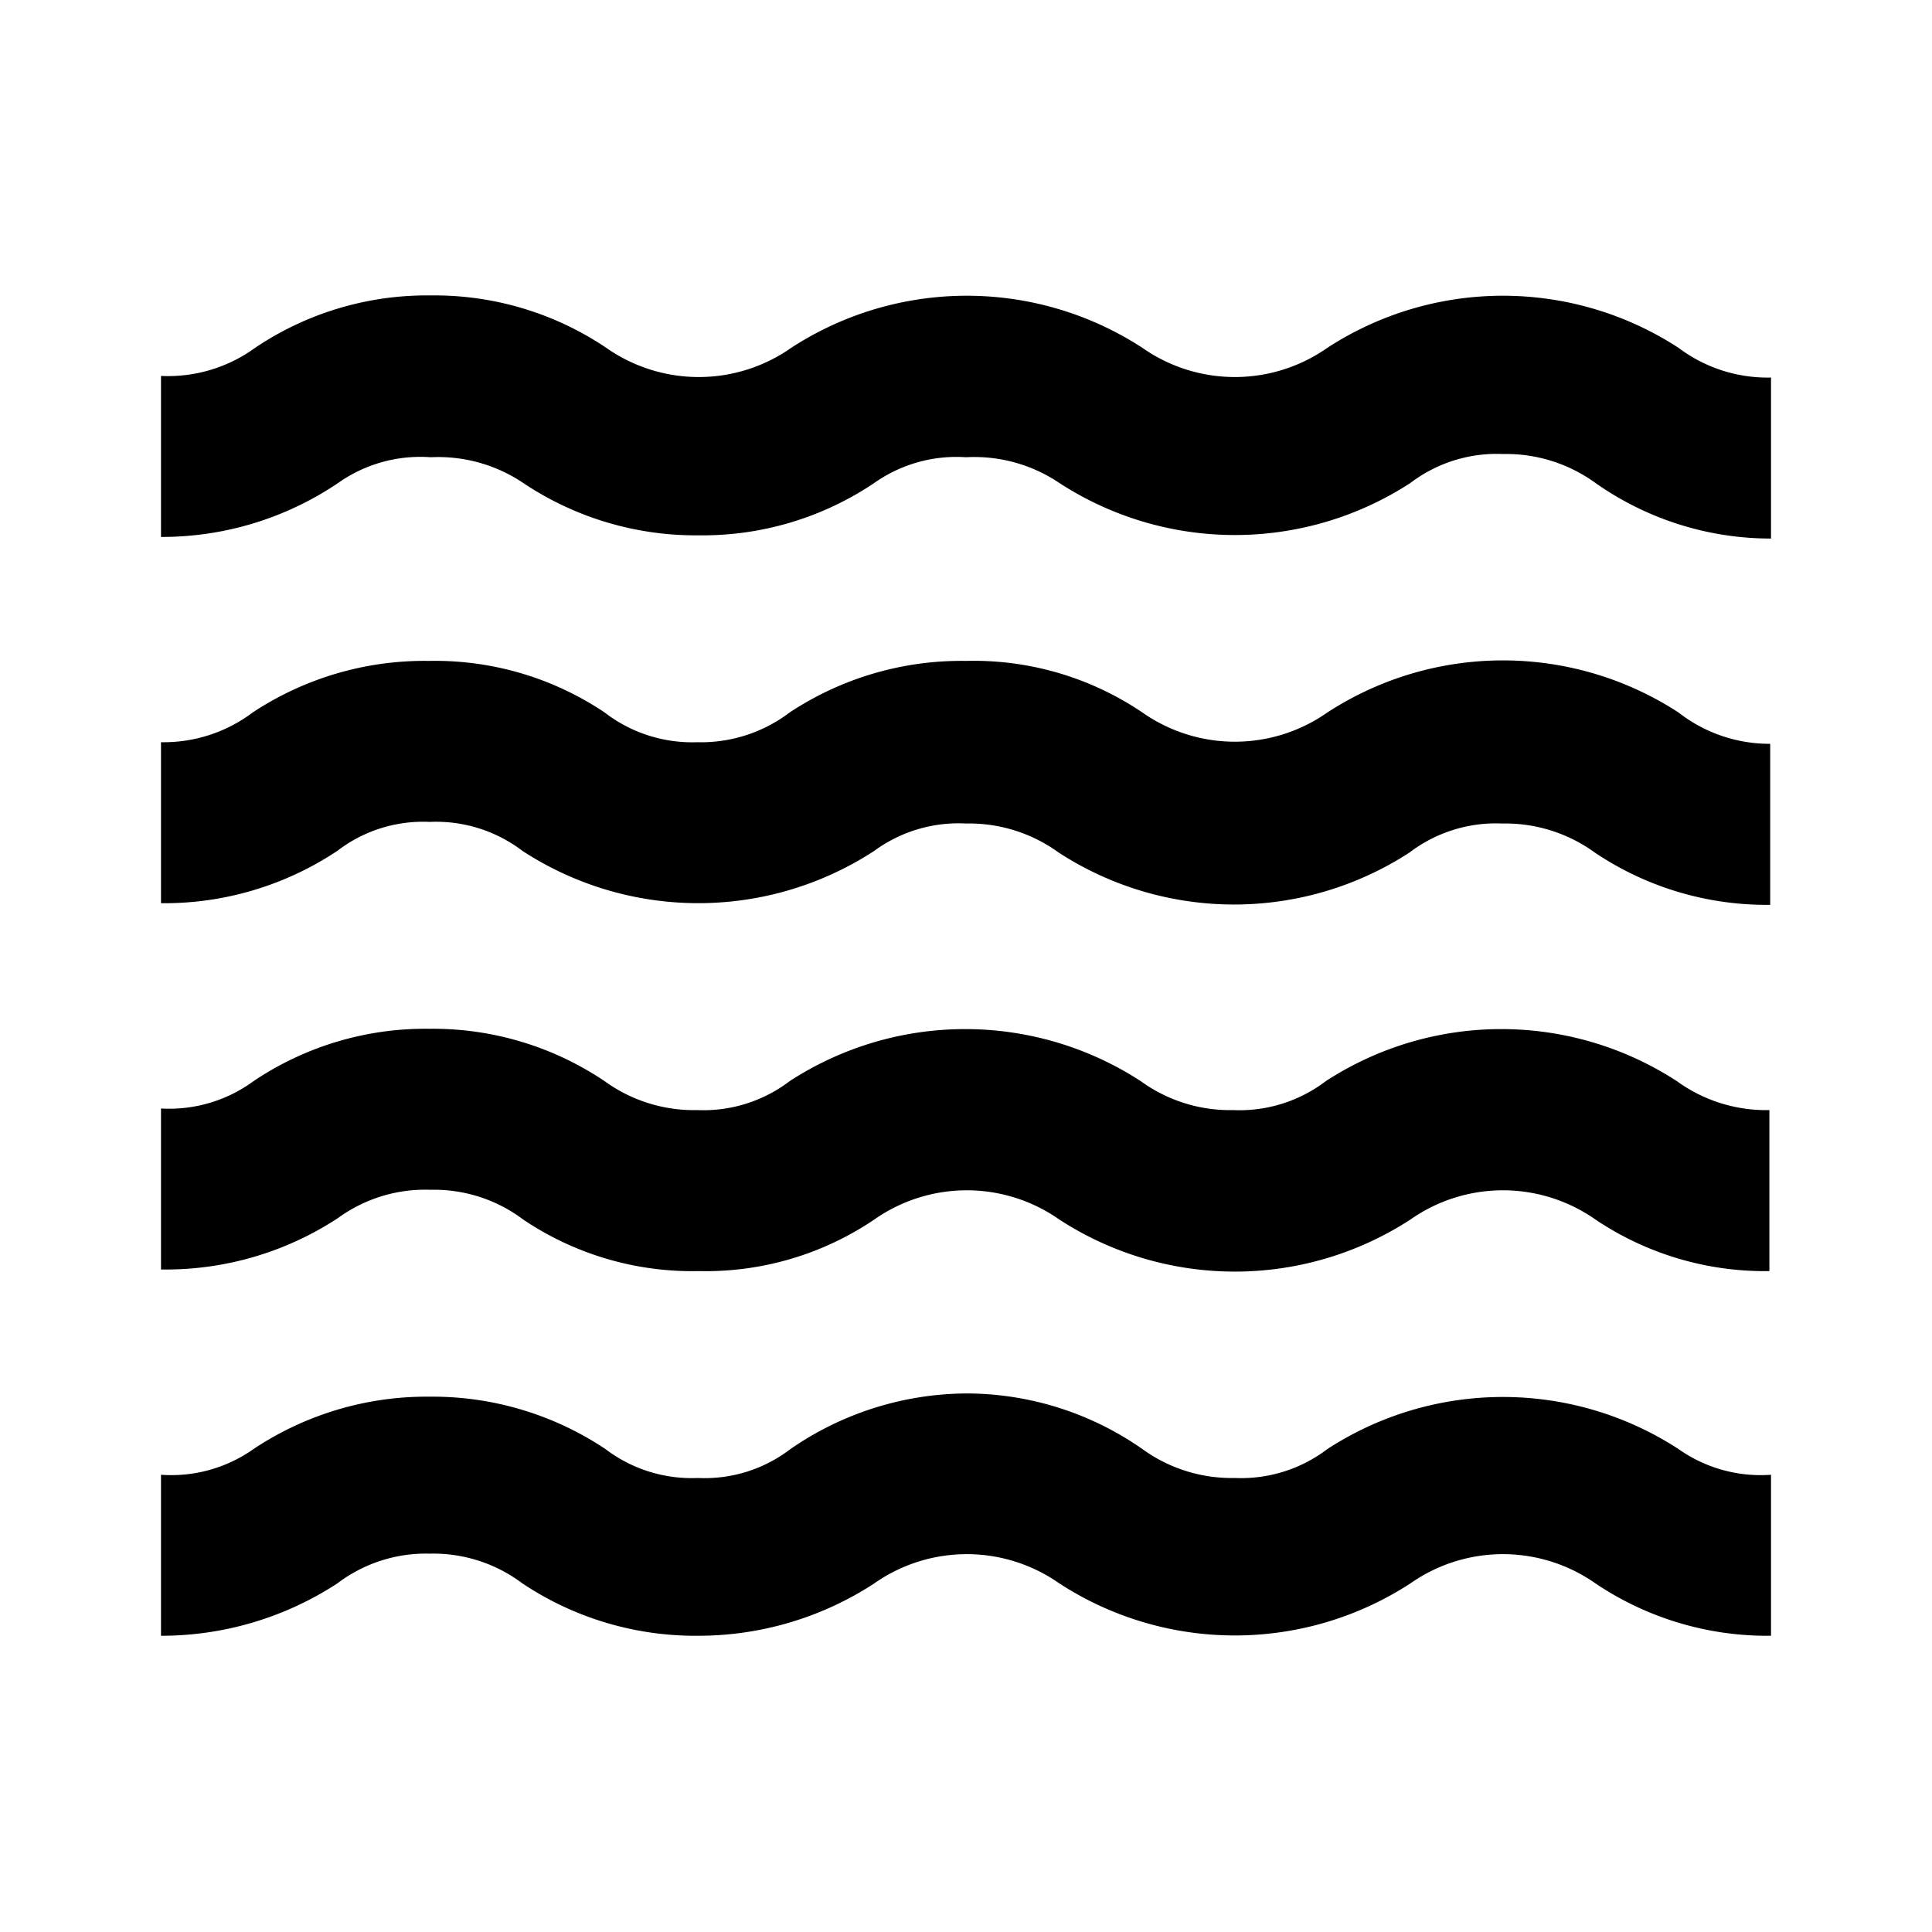
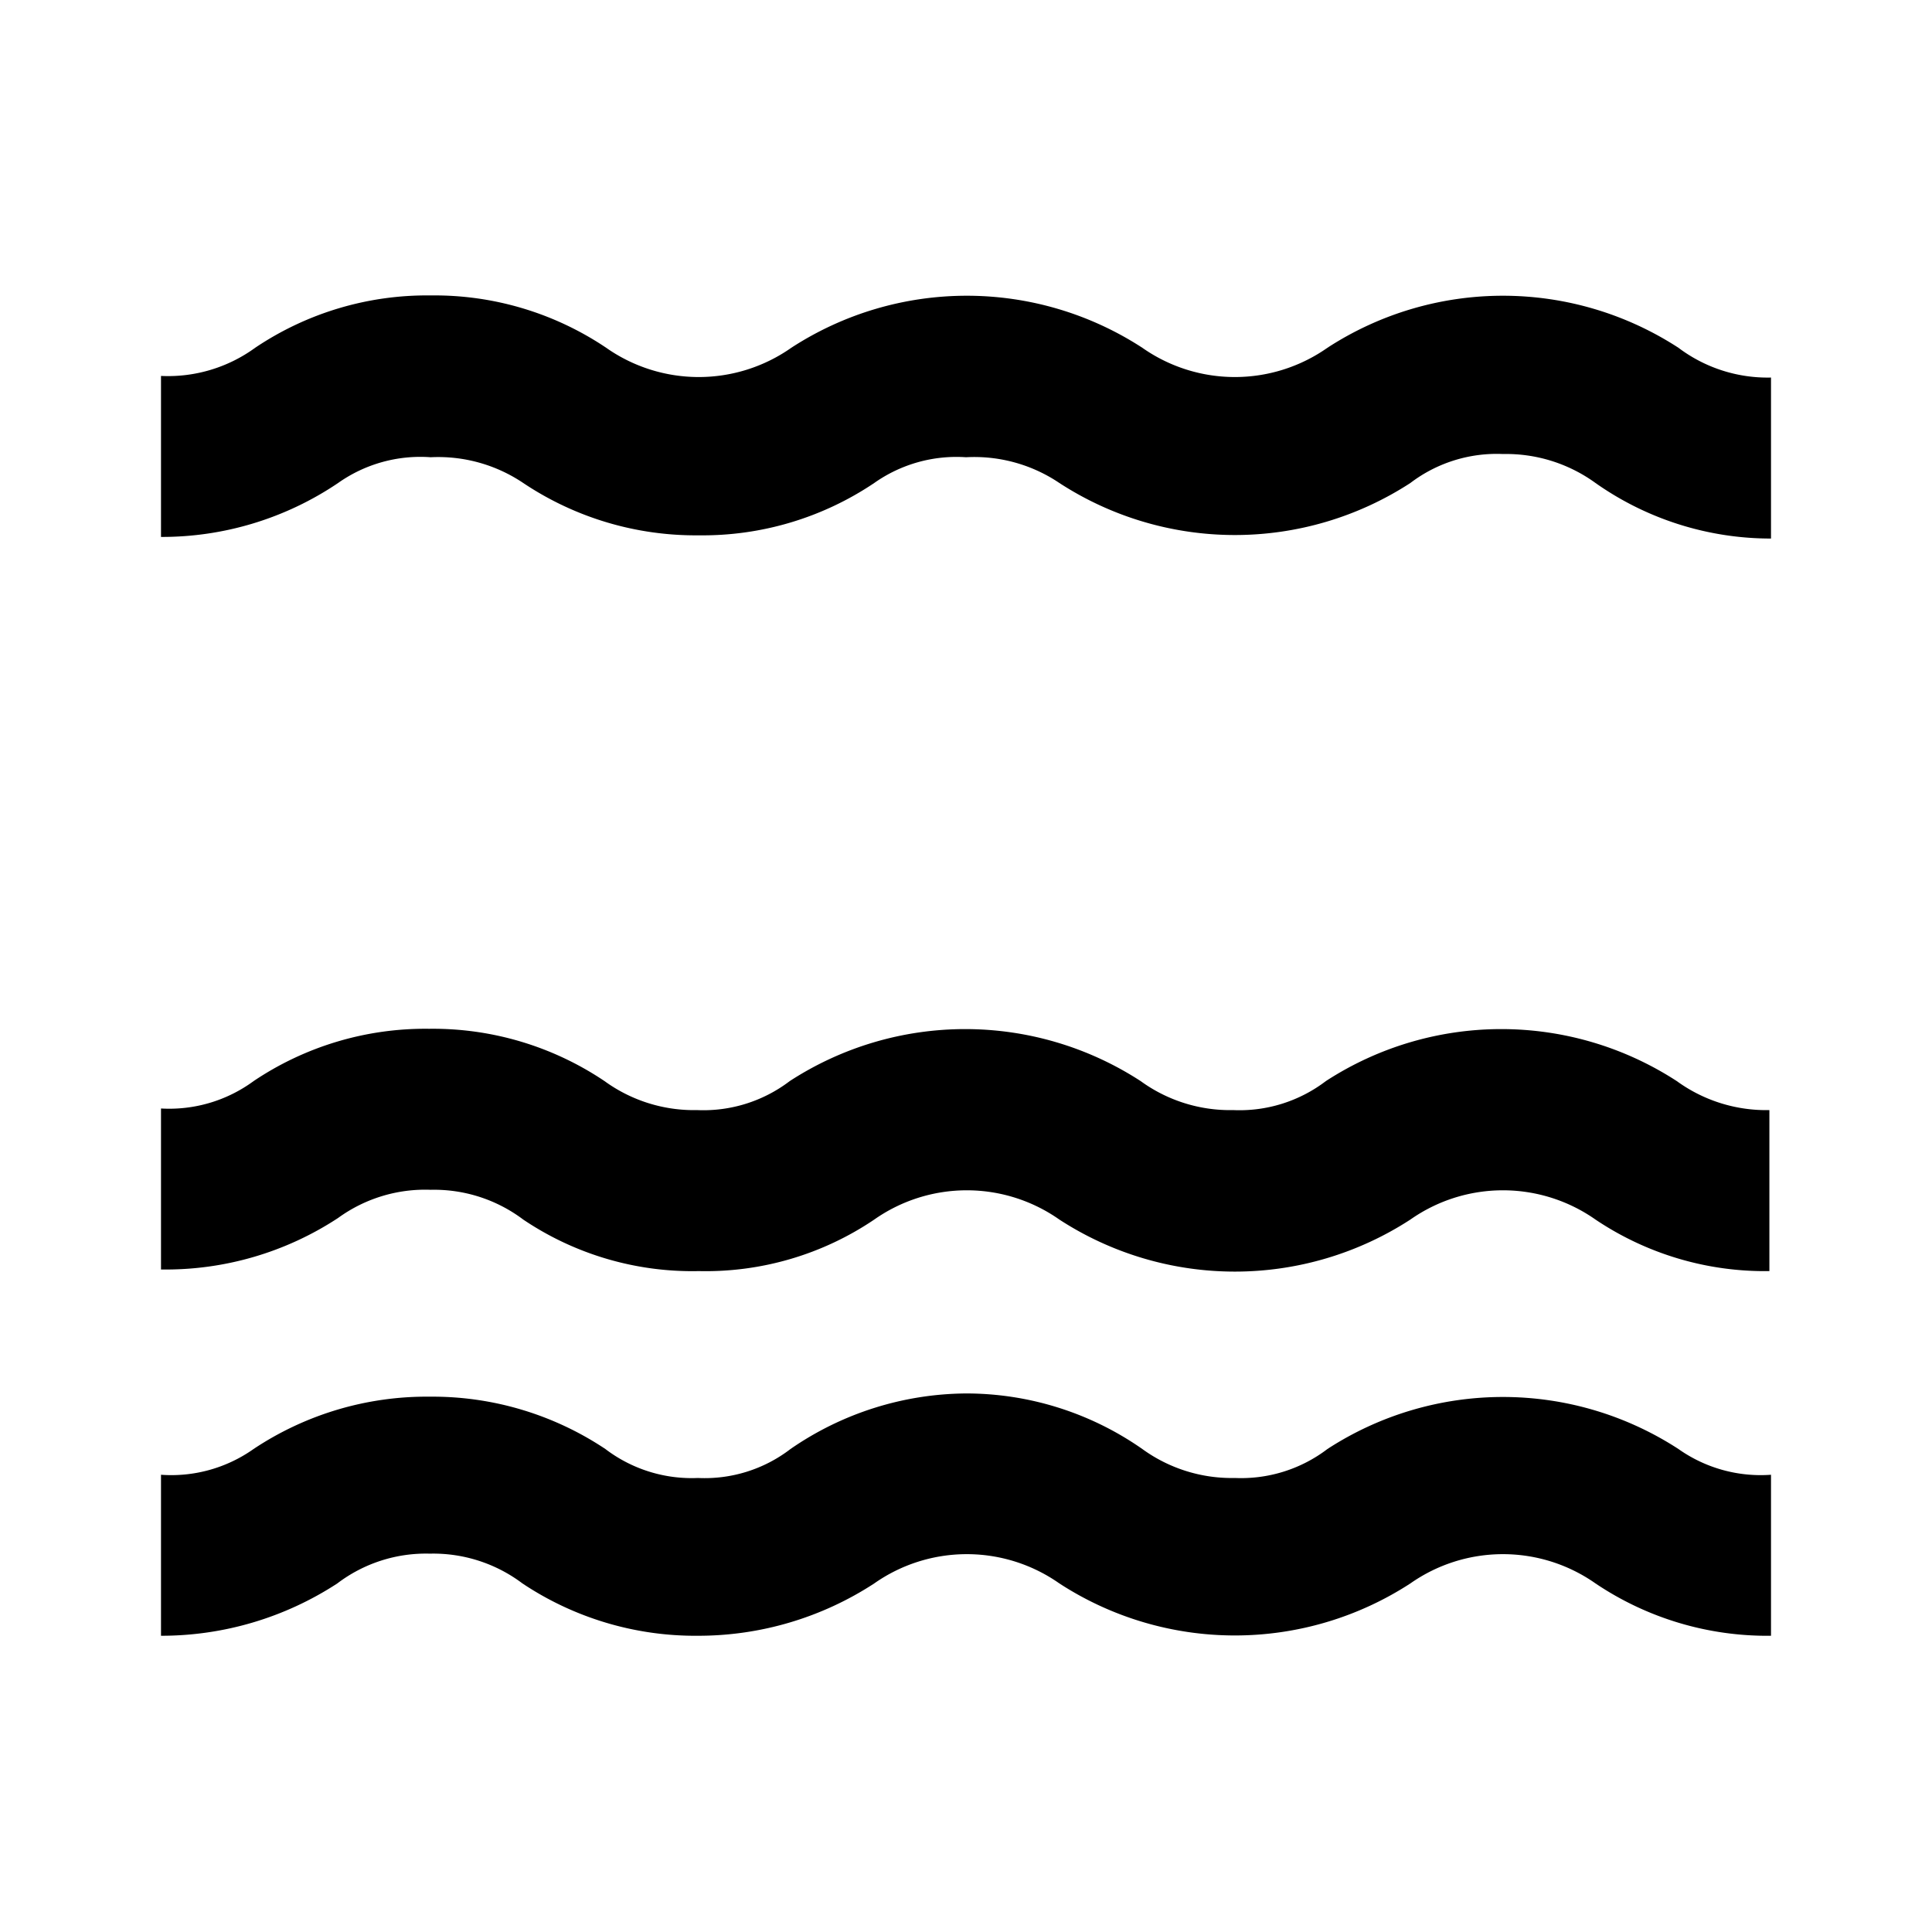
<svg xmlns="http://www.w3.org/2000/svg" width="800px" height="800px" viewBox="0 0 24 24">
  <g>
    <path d="M5.35,14.78a1.84,1.84,0,0,1,1.15.37,3.76,3.76,0,0,0,2.18.64,3.74,3.74,0,0,0,2.18-.64,2,2,0,0,1,2.3,0,4,4,0,0,0,4.36,0,2,2,0,0,1,2.3,0,3.77,3.77,0,0,0,2.16.64v-2a1.89,1.89,0,0,1-1.15-.36,4,4,0,0,0-4.36,0,1.77,1.77,0,0,1-1.15.36,1.89,1.89,0,0,1-1.15-.36,4,4,0,0,0-4.36,0,1.77,1.77,0,0,1-1.15.36,1.89,1.89,0,0,1-1.15-.36,3.82,3.82,0,0,0-2.18-.65,3.82,3.82,0,0,0-2.18.65A1.77,1.77,0,0,1,2,13.77v2a3.9,3.9,0,0,0,2.2-.64A1.84,1.84,0,0,1,5.35,14.78Z" />
    <path d="M22,15.79s0,0,0,0h0Z" />
    <path d="M16.49,18a1.77,1.77,0,0,1-1.15.36A1.89,1.89,0,0,1,14.19,18,3.82,3.82,0,0,0,12,17.31,3.88,3.88,0,0,0,9.82,18a1.75,1.75,0,0,1-1.15.36A1.77,1.77,0,0,1,7.52,18a3.87,3.87,0,0,0-2.18-.65A3.88,3.88,0,0,0,3.15,18,1.77,1.77,0,0,1,2,18.32v2a4,4,0,0,0,2.19-.65,1.82,1.82,0,0,1,1.15-.37,1.84,1.84,0,0,1,1.15.37,3.87,3.87,0,0,0,2.18.65,4,4,0,0,0,2.19-.65,2,2,0,0,1,2.3,0,4,4,0,0,0,4.36,0,2,2,0,0,1,2.3,0,3.82,3.82,0,0,0,2.18.65h0v-2A1.77,1.77,0,0,1,20.85,18,4,4,0,0,0,16.49,18Z" />
    <path d="M22,6.69h0Z" />
    <path d="M5.35,5.68A1.89,1.89,0,0,1,6.5,6a3.85,3.85,0,0,0,2.18.65A3.82,3.82,0,0,0,10.86,6,1.77,1.77,0,0,1,12,5.68,1.89,1.89,0,0,1,13.16,6a4,4,0,0,0,4.36,0,1.77,1.77,0,0,1,1.15-.36A1.89,1.89,0,0,1,19.82,6,3.78,3.78,0,0,0,22,6.69v-2a1.84,1.84,0,0,1-1.15-.37,4,4,0,0,0-4.36,0,2,2,0,0,1-2.3,0,4,4,0,0,0-4.36,0,2,2,0,0,1-2.3,0,3.82,3.82,0,0,0-2.18-.65,3.82,3.82,0,0,0-2.18.65A1.84,1.84,0,0,1,2,4.67v2A3.91,3.91,0,0,0,4.2,6,1.77,1.77,0,0,1,5.35,5.68Z" />
-     <path d="M20.85,8.85a4,4,0,0,0-4.36,0,2,2,0,0,1-2.3,0A3.74,3.74,0,0,0,12,8.21a3.87,3.87,0,0,0-2.19.64,1.82,1.82,0,0,1-1.15.37,1.78,1.78,0,0,1-1.15-.37,3.78,3.78,0,0,0-2.18-.64,3.87,3.87,0,0,0-2.19.64A1.84,1.84,0,0,1,2,9.22v2a3.88,3.88,0,0,0,2.19-.65,1.75,1.75,0,0,1,1.15-.36,1.77,1.77,0,0,1,1.15.36,4,4,0,0,0,4.37,0A1.77,1.77,0,0,1,12,10.23a1.89,1.89,0,0,1,1.15.36,4,4,0,0,0,4.36,0,1.77,1.77,0,0,1,1.15-.36,1.89,1.89,0,0,1,1.15.36,3.82,3.82,0,0,0,2.18.65h0v-2A1.84,1.84,0,0,1,20.85,8.85Z" />
  </g>
  <rect width="24" height="24" fill="none" />
</svg>